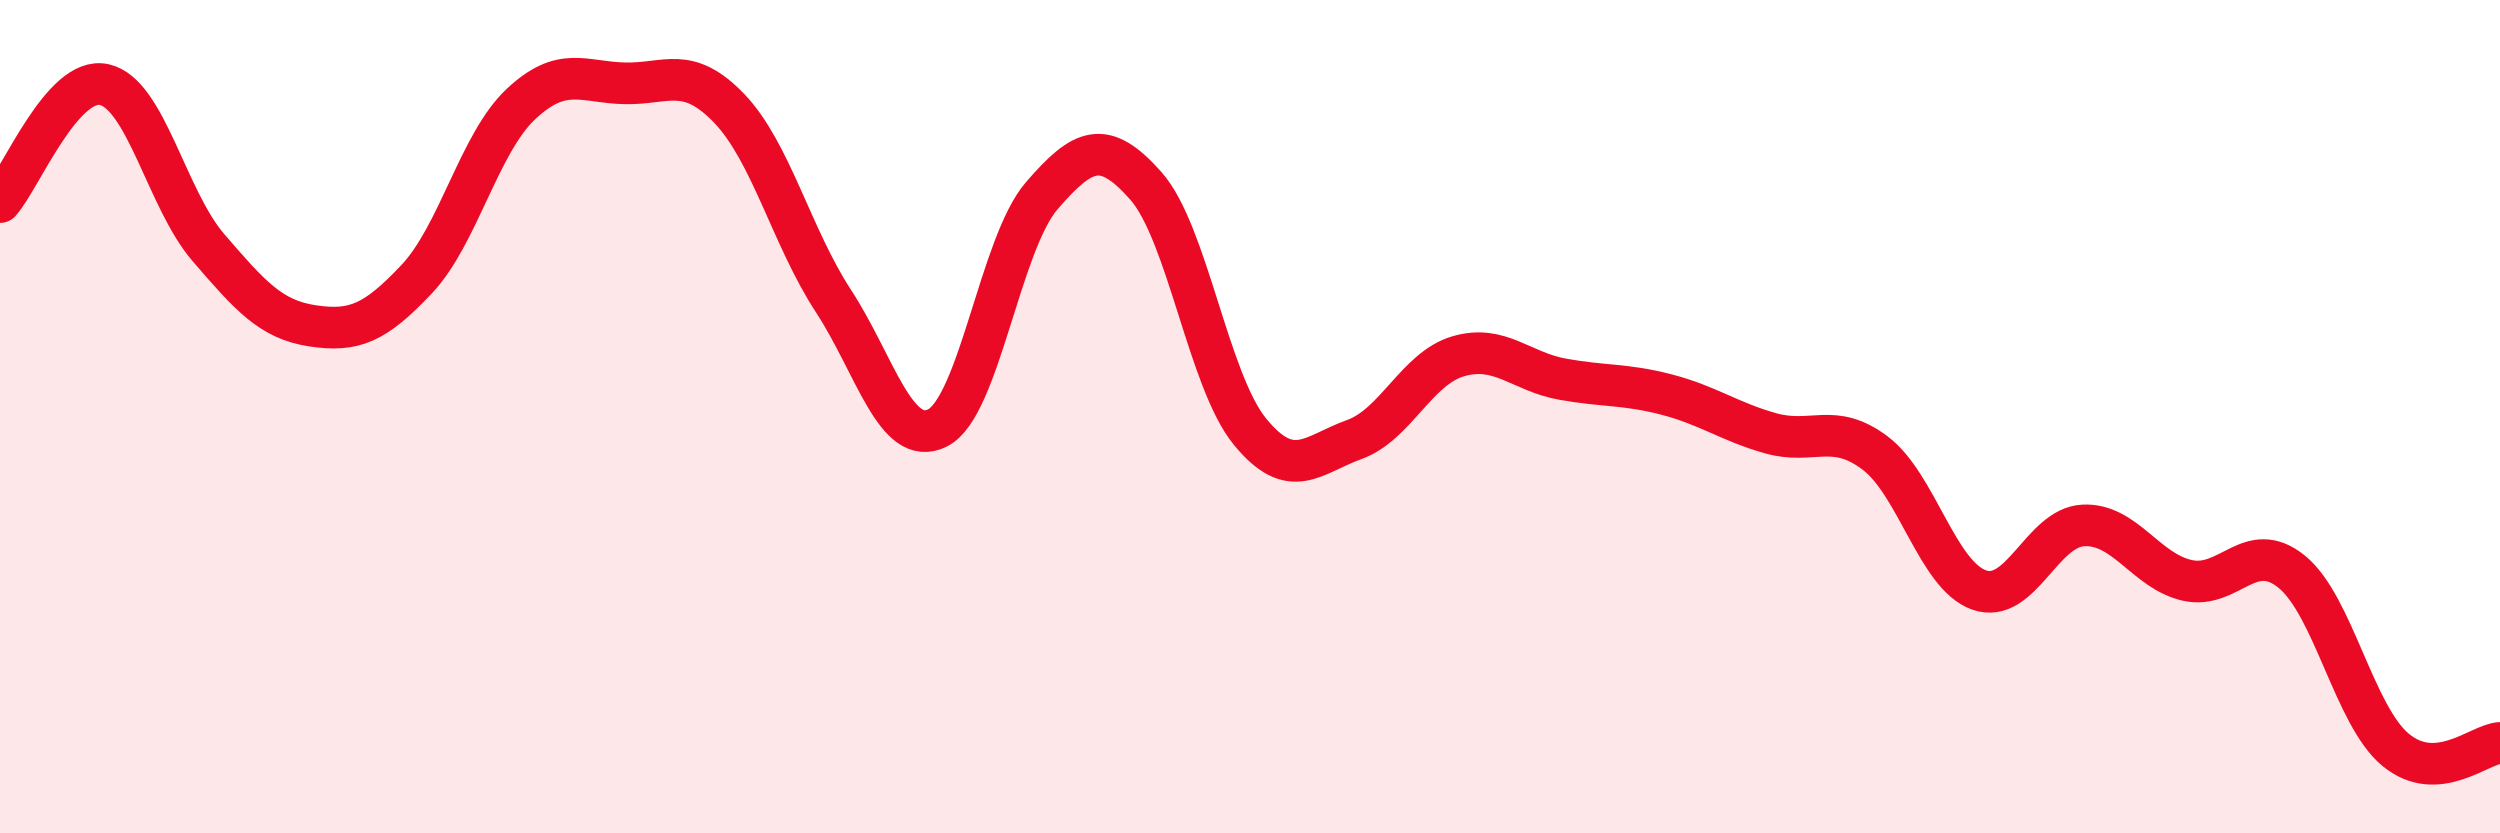
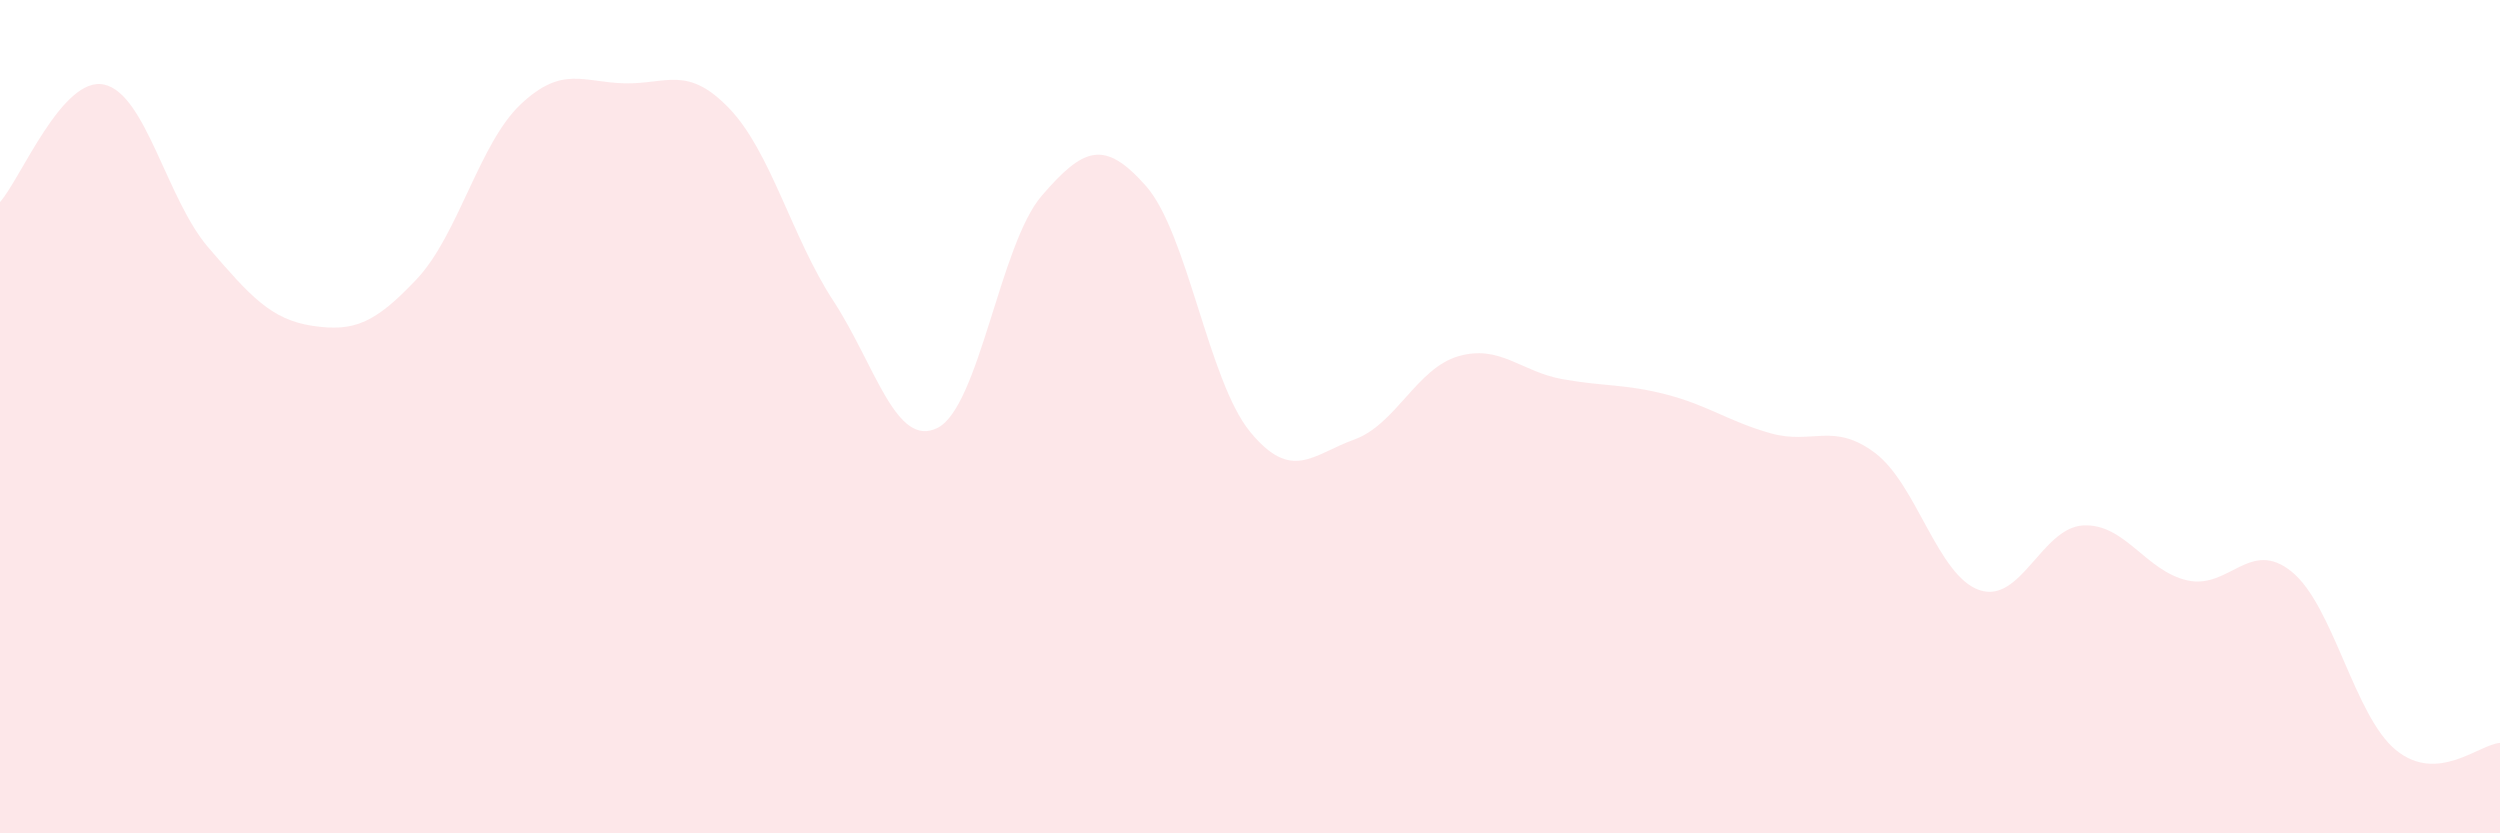
<svg xmlns="http://www.w3.org/2000/svg" width="60" height="20" viewBox="0 0 60 20">
  <path d="M 0,4.85 C 0.5,4.29 1.5,1.81 2.5,2.03 C 3.5,2.25 4,4.78 5,5.94 C 6,7.1 6.5,7.67 7.5,7.82 C 8.5,7.97 9,7.76 10,6.7 C 11,5.64 11.5,3.44 12.5,2.5 C 13.5,1.56 14,1.98 15,2 C 16,2.02 16.5,1.56 17.5,2.6 C 18.5,3.64 19,5.69 20,7.22 C 21,8.75 21.5,10.77 22.5,10.27 C 23.5,9.77 24,5.86 25,4.7 C 26,3.54 26.5,3.33 27.5,4.46 C 28.5,5.59 29,9.14 30,10.36 C 31,11.58 31.5,10.91 32.5,10.55 C 33.5,10.19 34,8.84 35,8.55 C 36,8.26 36.5,8.92 37.5,9.1 C 38.5,9.28 39,9.21 40,9.47 C 41,9.73 41.5,10.12 42.5,10.4 C 43.5,10.68 44,10.12 45,10.87 C 46,11.62 46.5,13.81 47.5,14.16 C 48.5,14.51 49,12.66 50,12.61 C 51,12.56 51.5,13.71 52.5,13.93 C 53.5,14.15 54,12.91 55,13.72 C 56,14.53 56.5,17.18 57.5,18 C 58.5,18.82 59.5,17.86 60,17.83L60 20L0 20Z" fill="#EB0A25" opacity="0.1" stroke-linecap="round" stroke-linejoin="round" />
-   <path d="M 0,4.85 C 0.5,4.29 1.5,1.81 2.5,2.03 C 3.5,2.25 4,4.78 5,5.94 C 6,7.1 6.5,7.67 7.5,7.82 C 8.5,7.97 9,7.76 10,6.7 C 11,5.64 11.5,3.44 12.5,2.5 C 13.5,1.56 14,1.98 15,2 C 16,2.02 16.5,1.56 17.5,2.6 C 18.5,3.64 19,5.69 20,7.22 C 21,8.75 21.5,10.77 22.5,10.27 C 23.5,9.77 24,5.86 25,4.7 C 26,3.54 26.5,3.33 27.5,4.46 C 28.5,5.59 29,9.14 30,10.36 C 31,11.58 31.5,10.91 32.5,10.55 C 33.5,10.19 34,8.84 35,8.55 C 36,8.26 36.5,8.92 37.5,9.1 C 38.5,9.28 39,9.21 40,9.47 C 41,9.73 41.5,10.12 42.5,10.4 C 43.5,10.68 44,10.12 45,10.87 C 46,11.62 46.5,13.81 47.5,14.16 C 48.5,14.51 49,12.66 50,12.61 C 51,12.56 51.5,13.71 52.5,13.93 C 53.5,14.15 54,12.91 55,13.72 C 56,14.53 56.5,17.18 57.5,18 C 58.5,18.82 59.5,17.86 60,17.83" stroke="#EB0A25" stroke-width="1" fill="none" stroke-linecap="round" stroke-linejoin="round" />
</svg>